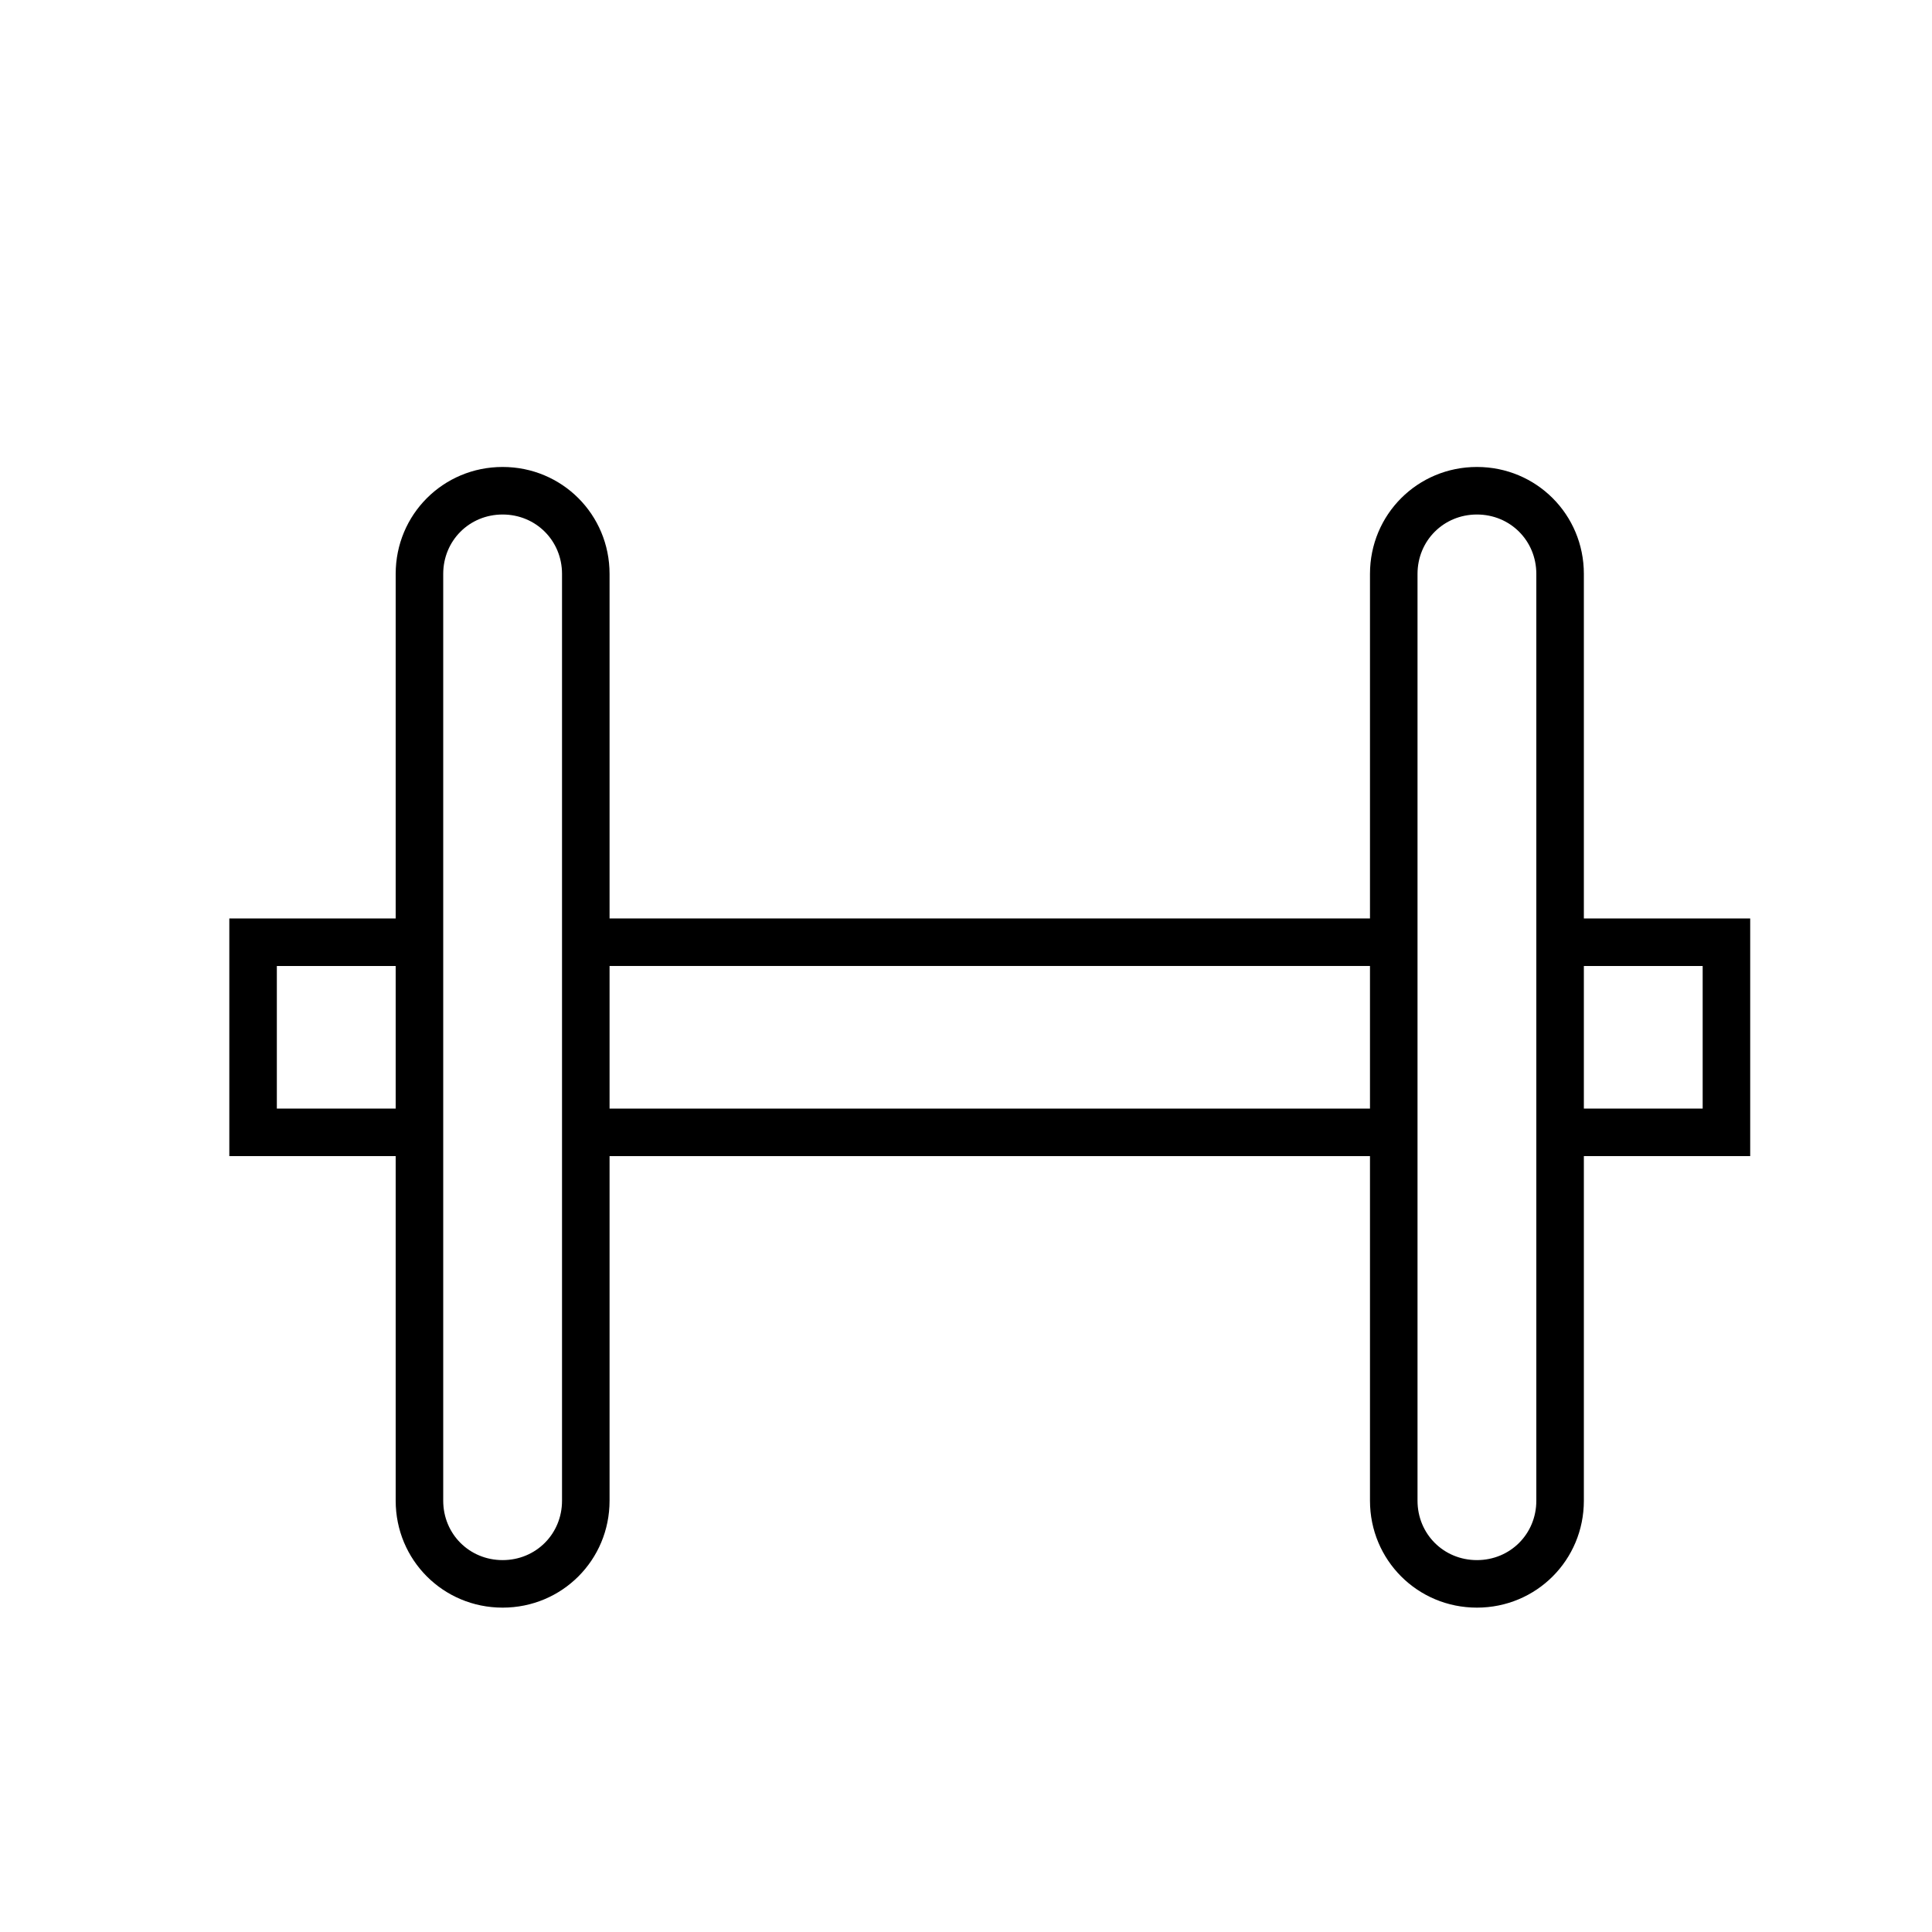
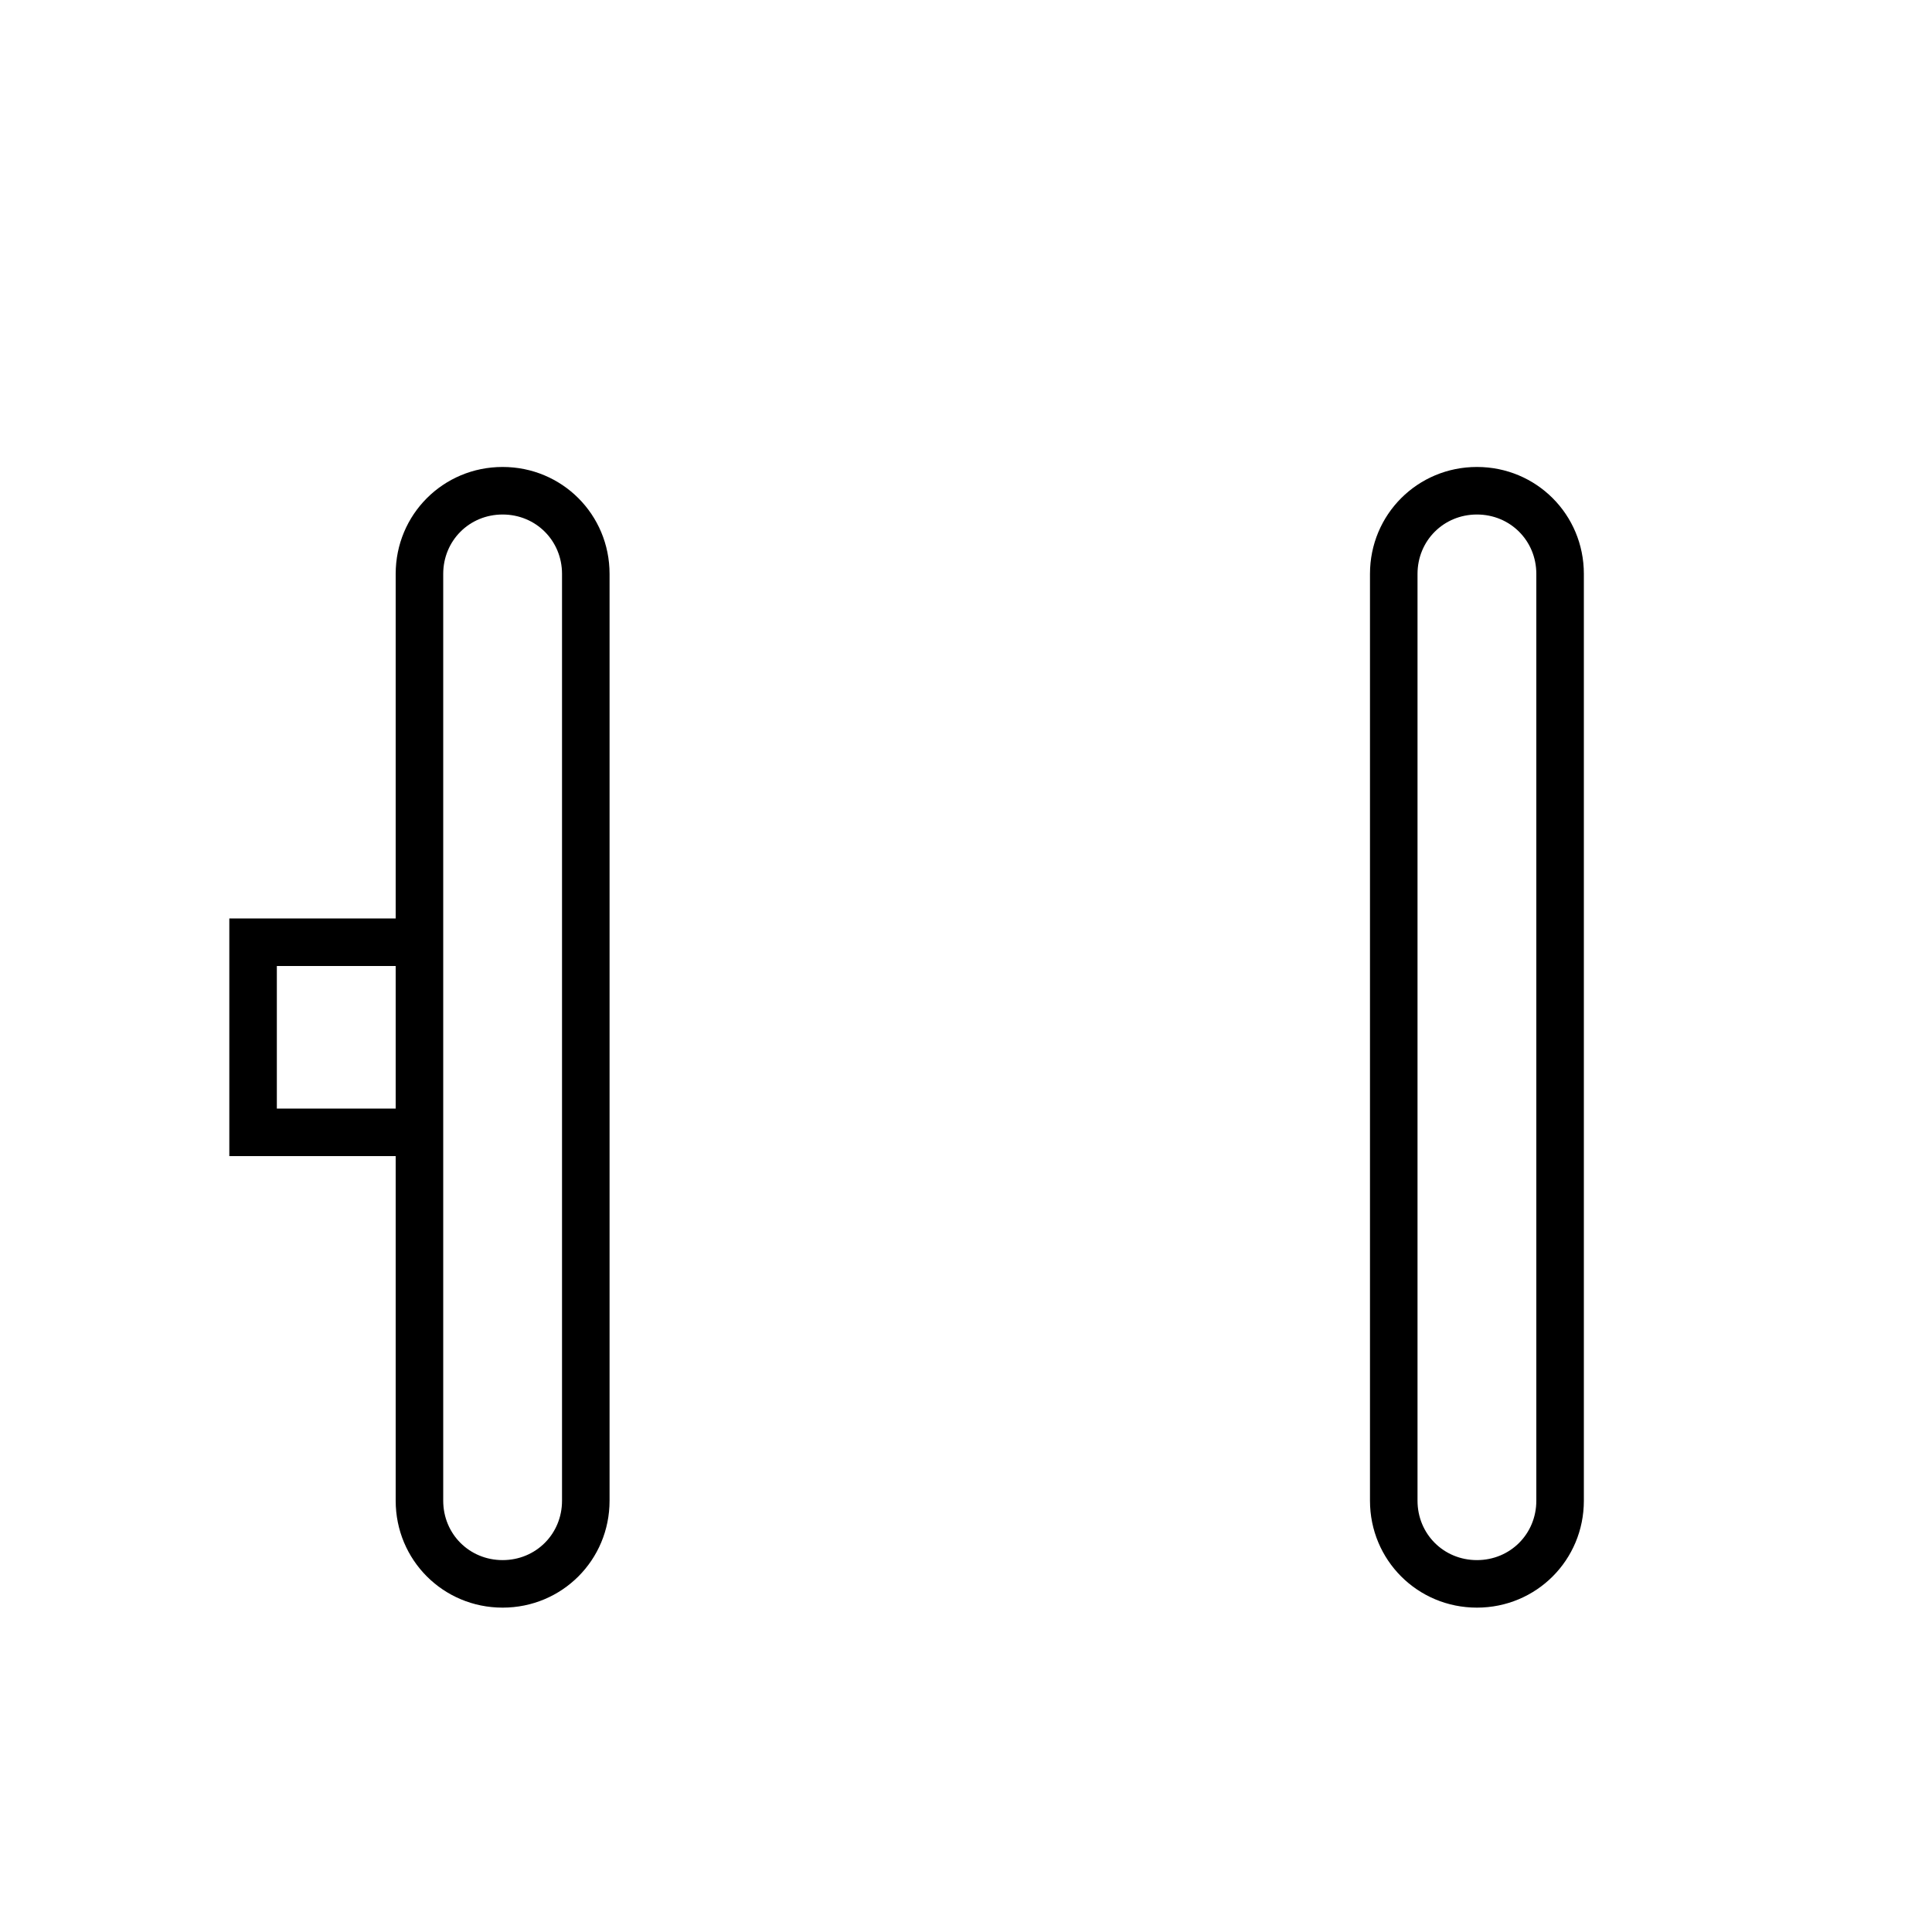
<svg xmlns="http://www.w3.org/2000/svg" fill="#000000" width="800px" height="800px" version="1.1" viewBox="144 144 512 512">
  <g>
    <path d="m255.15 450.38h-50.379v-62.977h50.379v12.598h-37.785v37.785h37.785z" />
-     <path d="m607.82 450.38h-50.383v-12.594h37.789v-37.785h-37.789v-12.598h50.383z" />
    <path d="m277.2 570.04c-15.746 0-28.34-12.598-28.34-28.34v-245.61c0-15.742 12.594-28.34 28.34-28.34 15.742 0 28.34 12.594 28.34 28.34v245.61c0 15.742-12.598 28.34-28.34 28.34zm0-289.69c-8.816 0-15.742 6.926-15.742 15.742v245.61c0 8.816 6.926 15.742 15.742 15.742 8.816 0 15.742-6.926 15.742-15.742v-245.61c0-8.816-6.926-15.742-15.742-15.742z" />
    <path d="m535.4 570.04c-15.746 0-28.34-12.598-28.34-28.34v-245.61c0-15.742 12.594-28.34 28.34-28.34 15.742 0 28.34 12.594 28.34 28.34v245.61c0 15.742-12.598 28.34-28.34 28.34zm0-289.69c-8.816 0-15.742 6.926-15.742 15.742v245.61c0 8.816 6.926 15.742 15.742 15.742 8.816 0 15.742-6.926 15.742-15.742v-245.61c0-8.816-6.926-15.742-15.742-15.742z" />
-     <path d="m299.24 387.4h214.12v12.594h-214.12z" />
-     <path d="m299.24 437.79h214.12v12.594h-214.12z" />
  </g>
</svg>